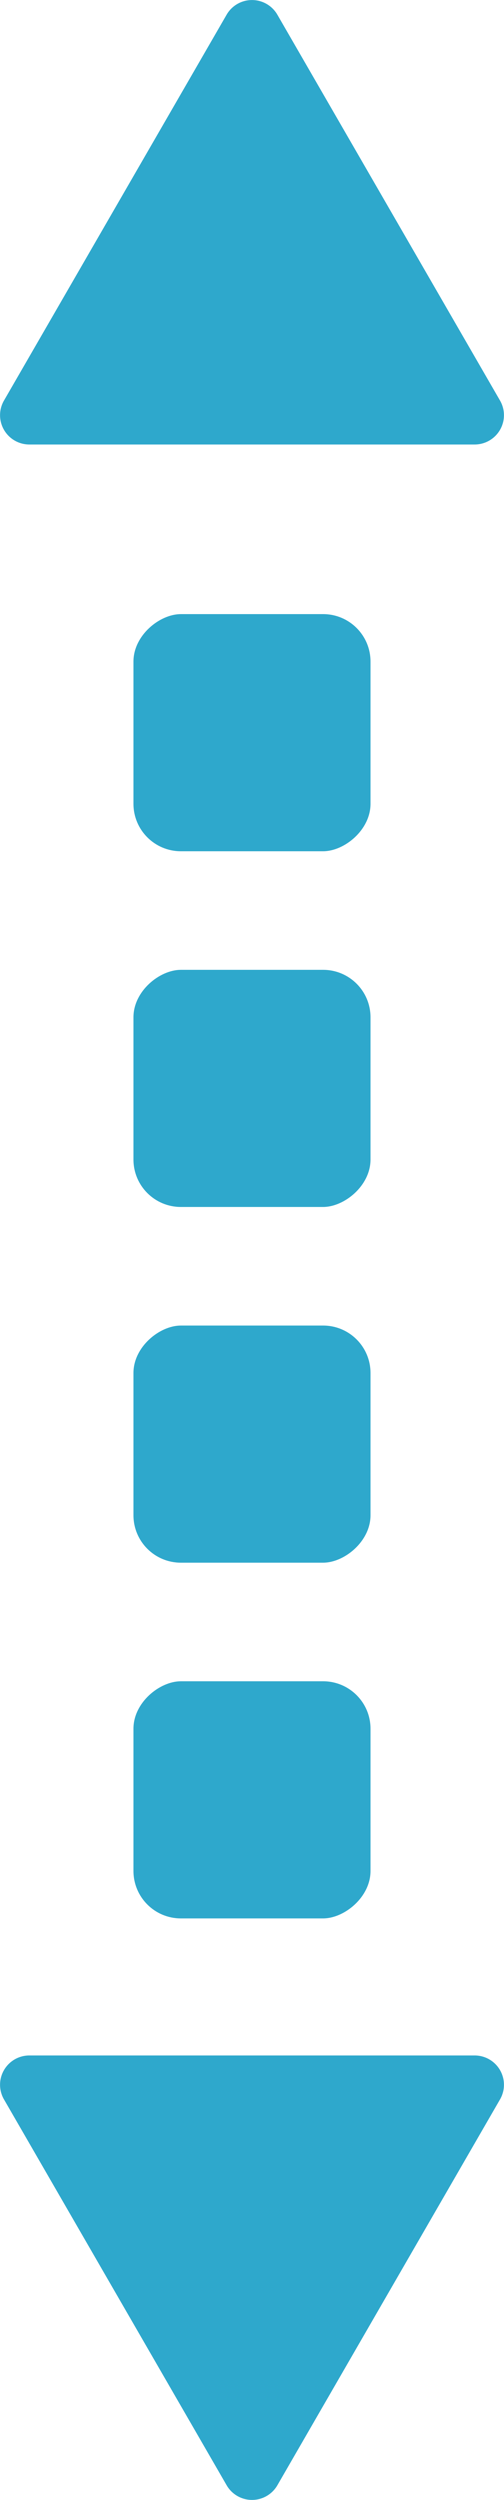
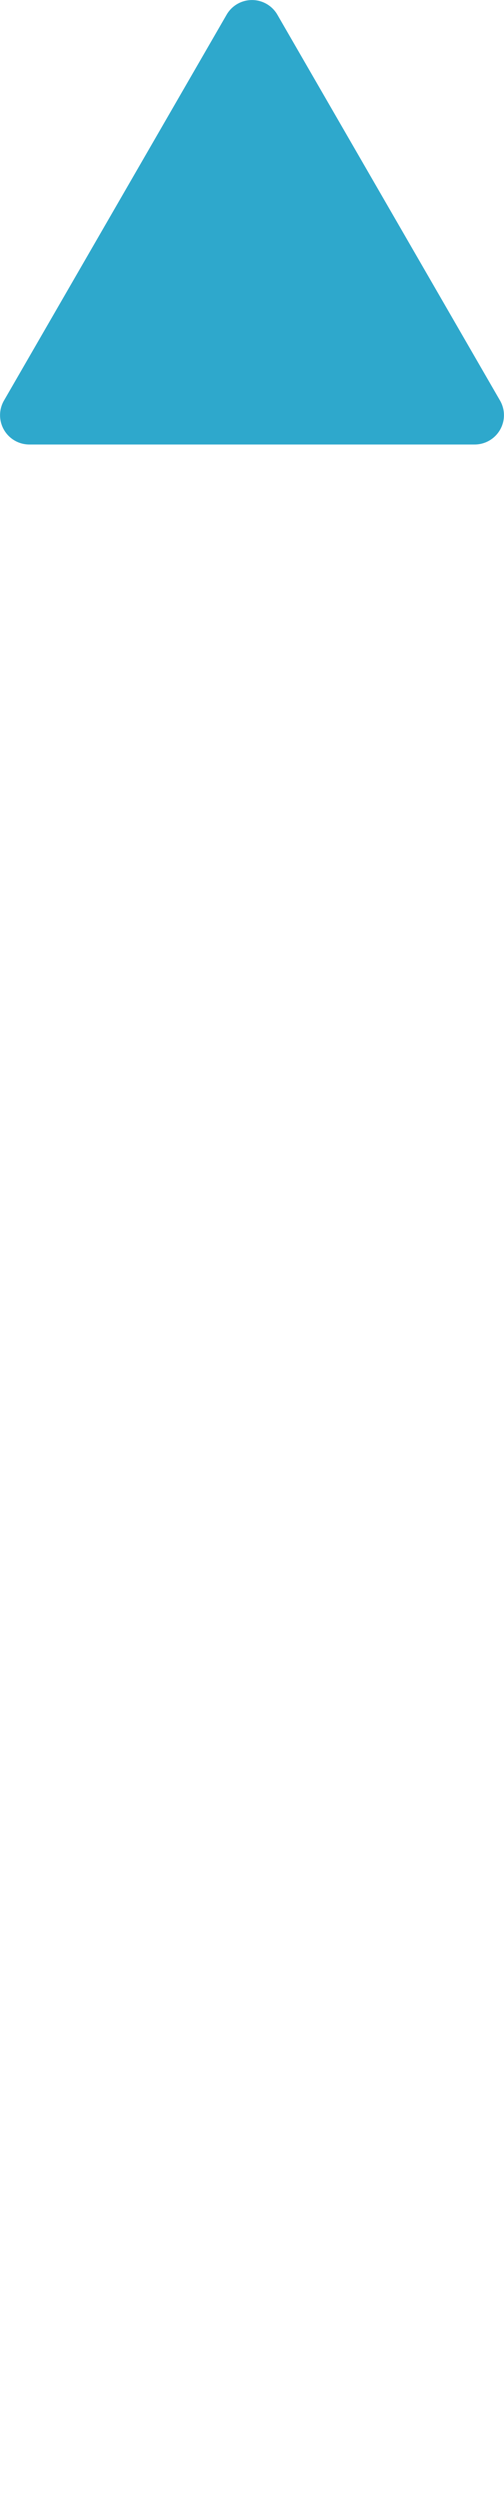
<svg xmlns="http://www.w3.org/2000/svg" width="21.261" height="105.418" viewBox="0 0 21.261 105.418">
  <defs>
    <clipPath id="clip-path">
-       <rect width="59.155" height="10" fill="none" />
-     </clipPath>
+       </clipPath>
  </defs>
  <g id="グループ_163" data-name="グループ 163" transform="translate(4932.849 -1099.606) rotate(90)">
    <g id="動画や音楽の再生ボタンのアイコン素材" transform="translate(1115.935 4911.588)">
-       <path id="パス_4762" data-name="パス 4762" d="M48.471,9.56,32.2.168a1.236,1.236,0,0,0-1.854,1.071V20.023A1.236,1.236,0,0,0,32.2,21.093L48.471,11.7A1.236,1.236,0,0,0,48.471,9.56Z" transform="translate(40 0)" fill="#2ea8cc" />
-     </g>
+       </g>
    <g id="動画や音楽の再生ボタンのアイコン素材-2" data-name="動画や音楽の再生ボタンのアイコン素材" transform="translate(1191.696 4932.849) rotate(180)">
      <path id="パス_4762-2" data-name="パス 4762" d="M48.471,9.56,32.2.168a1.236,1.236,0,0,0-1.854,1.071V20.023A1.236,1.236,0,0,0,32.2,21.093L48.471,11.7A1.236,1.236,0,0,0,48.471,9.56Z" transform="translate(43 0)" fill="#2ea8cc" />
    </g>
    <g id="リピートグリッド_3" data-name="リピートグリッド 3" transform="translate(1180.502 4927.219) rotate(180)" clip-path="url(#clip-path)">
      <g transform="translate(-1200 -4868)">
-         <rect id="長方形_1373" data-name="長方形 1373" width="10" height="10" rx="2" transform="translate(1200 4868)" fill="#2ea8cc" />
-       </g>
+         </g>
      <g transform="translate(-1185 -4868)">
        <rect id="長方形_1373-2" data-name="長方形 1373" width="10" height="10" rx="2" transform="translate(1200 4868)" fill="#2ea8cc" />
      </g>
      <g transform="translate(-1170 -4868)">
        <rect id="長方形_1373-3" data-name="長方形 1373" width="10" height="10" rx="2" transform="translate(1200 4868)" fill="#2ea8cc" />
      </g>
      <g transform="translate(-1155 -4868)">
        <rect id="長方形_1373-4" data-name="長方形 1373" width="10" height="10" rx="2" transform="translate(1200 4868)" fill="#2ea8cc" />
      </g>
    </g>
  </g>
</svg>